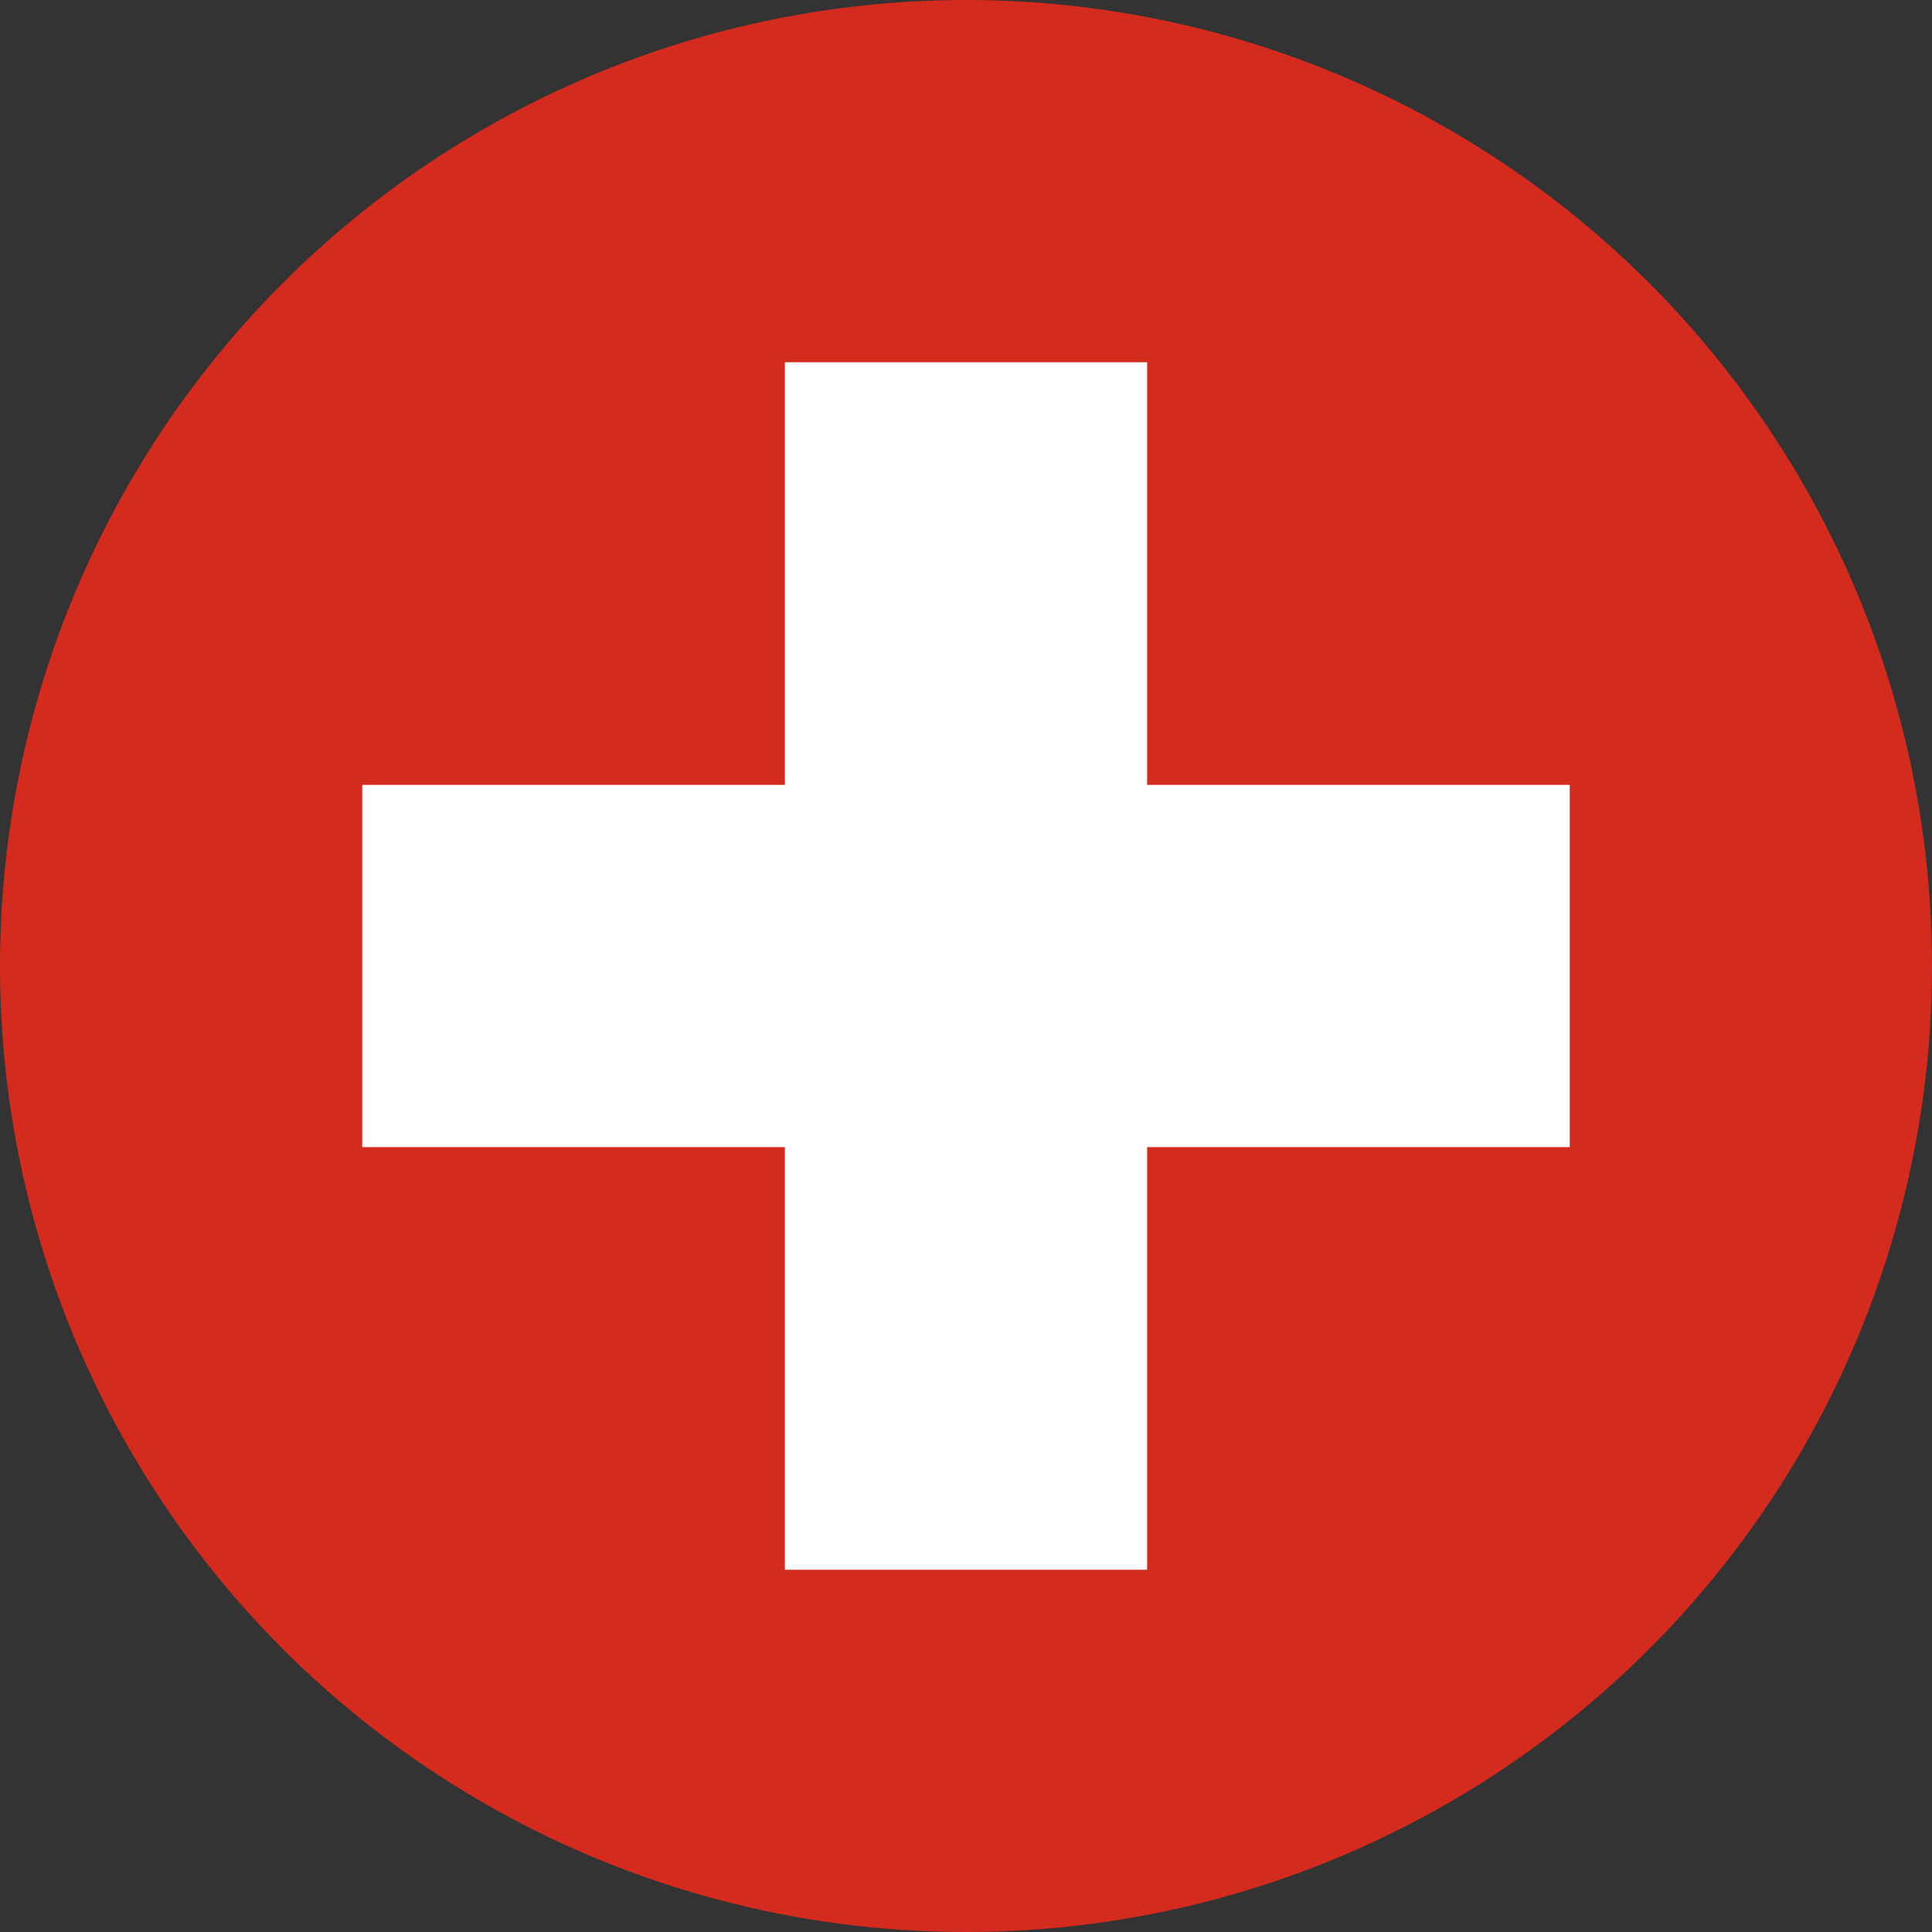
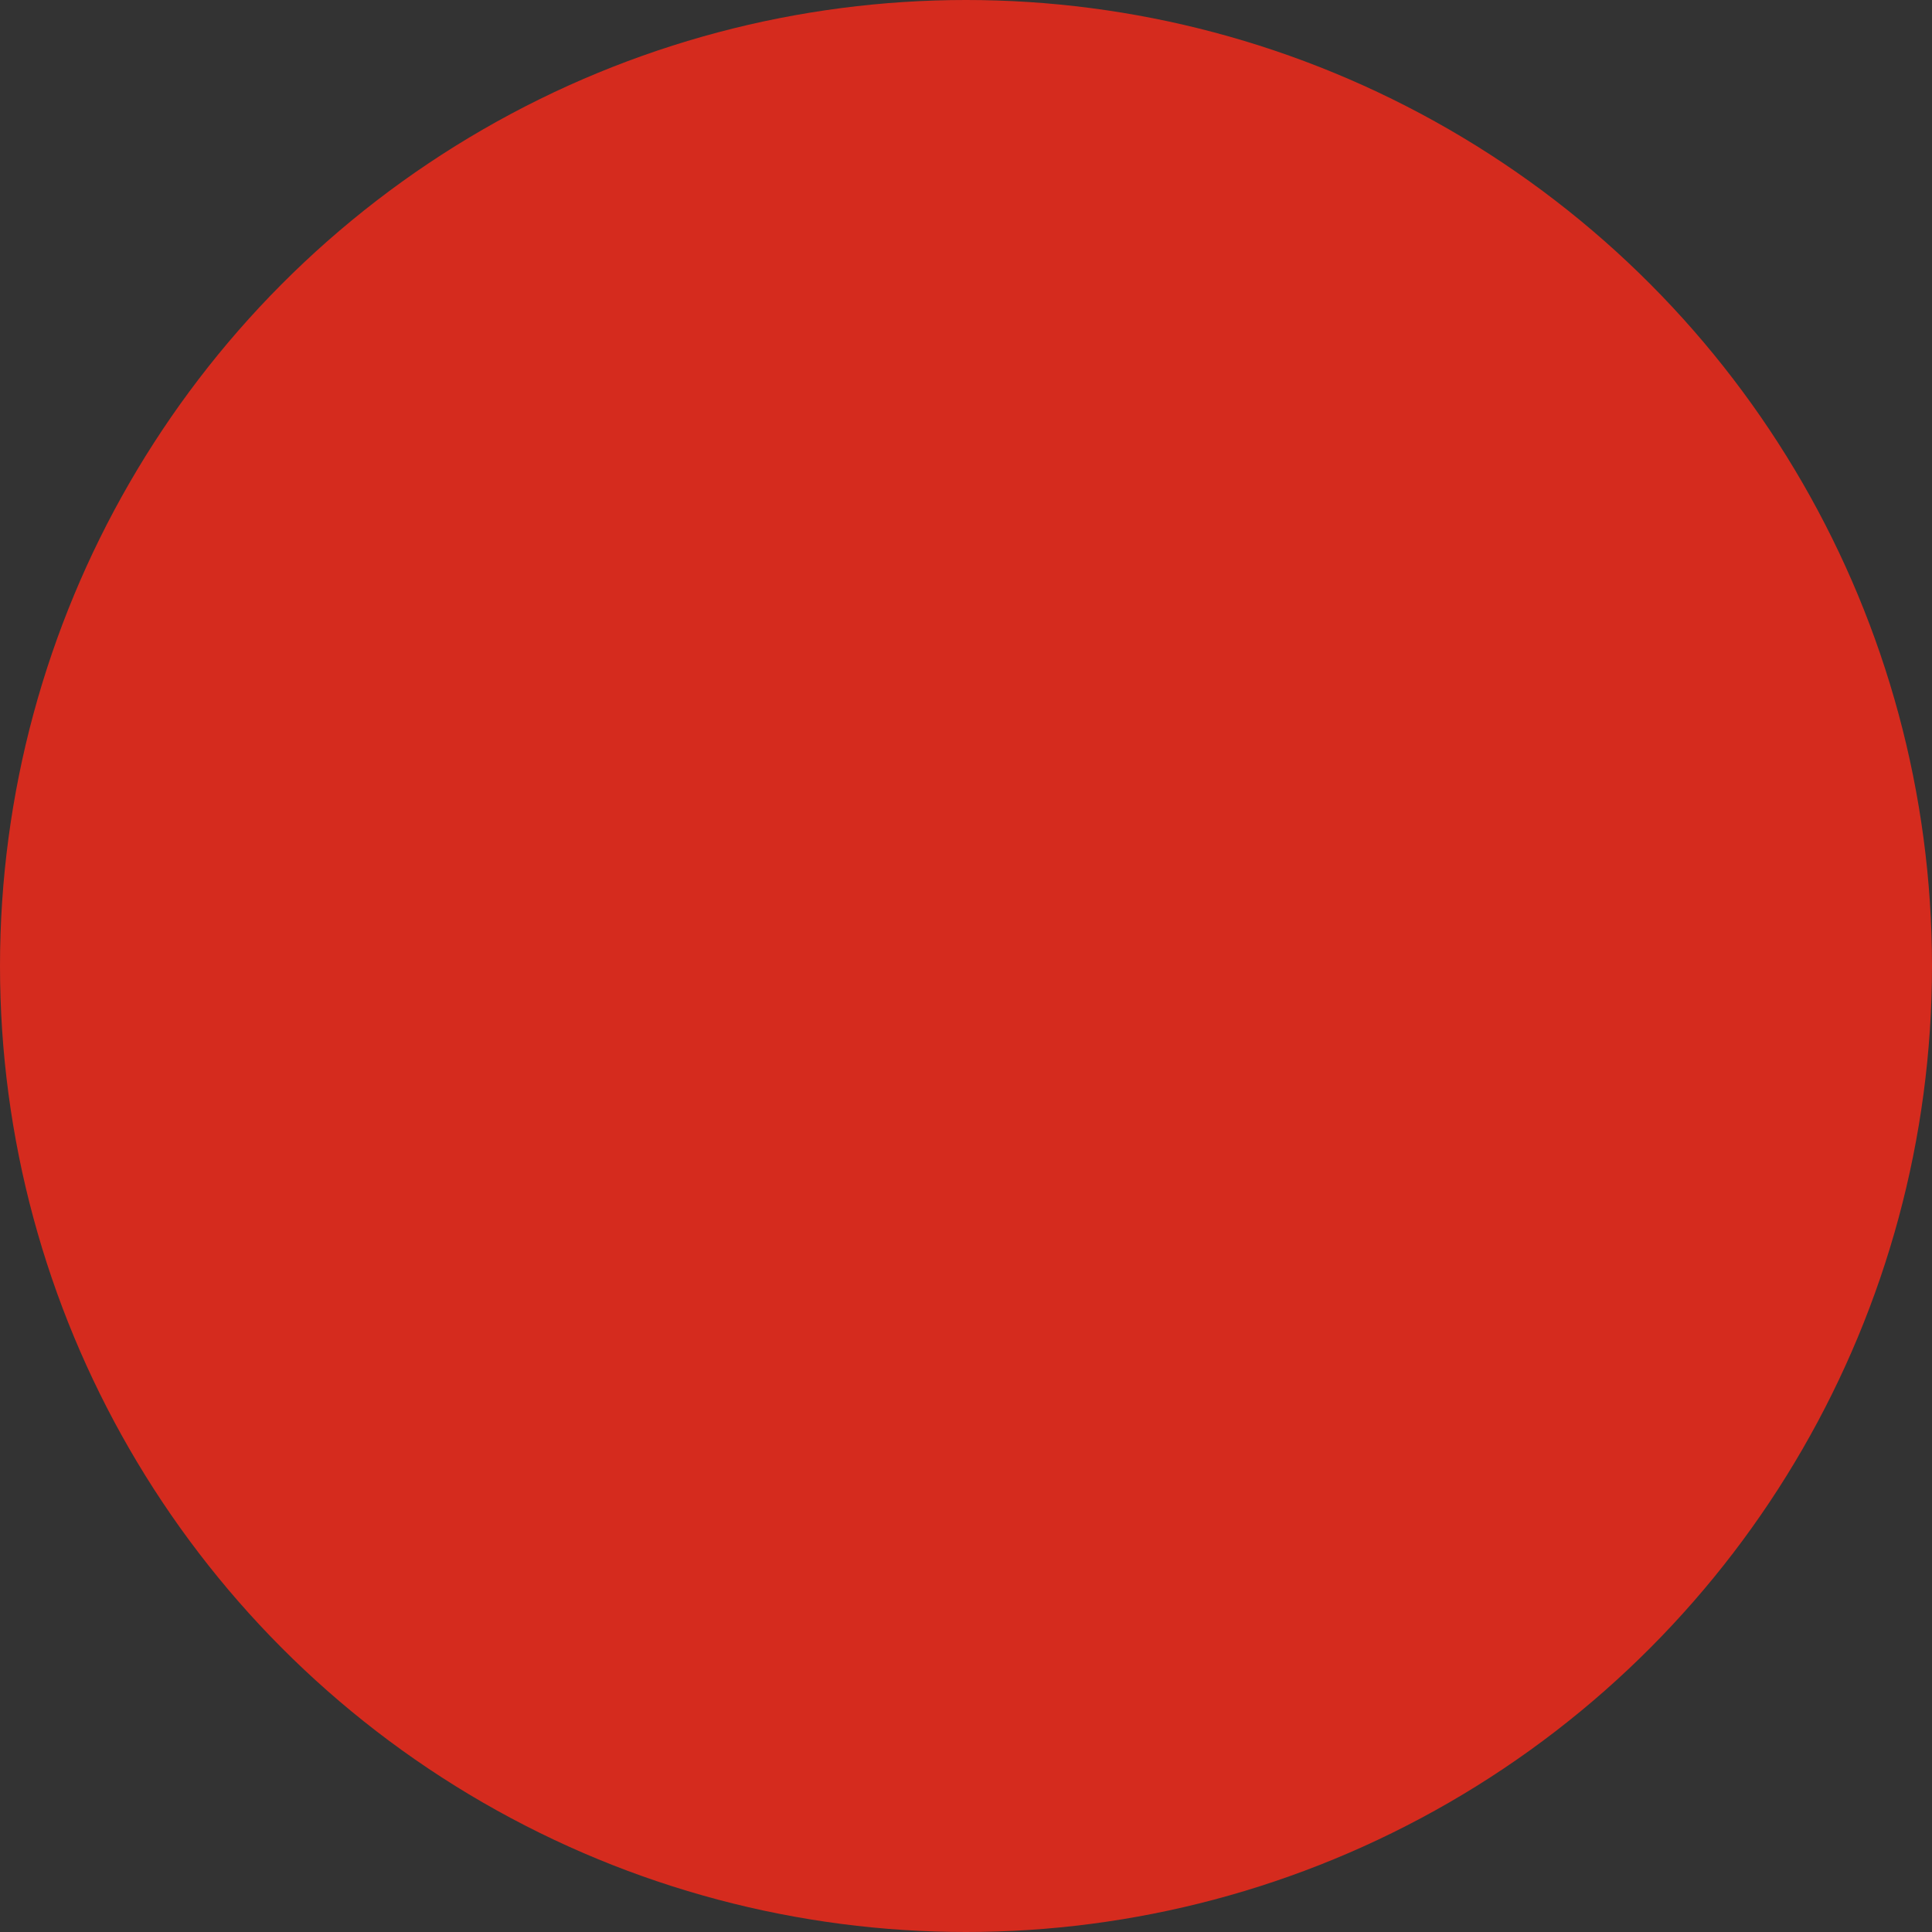
<svg xmlns="http://www.w3.org/2000/svg" width="24px" height="24px" viewBox="0 0 24 24" version="1.1">
  <rect x="0" y="0" width="24" height="24" fill="#333333" stroke="none" />
  <title>icons/flags/ch</title>
  <g id=".icons/.flags/ch" stroke="none" stroke-width="1" fill="none" fill-rule="evenodd">
    <g id="ch">
      <circle id="Oval" fill="#D52B1E" cx="12" cy="12" r="12" />
-       <path d="M14.25,4.5 L14.25,9.75 L19.5,9.75 L19.5,14.25 L14.25,14.25 L14.25,19.5 L9.75,19.5 L9.75,14.25 L4.5,14.25 L4.5,9.75 L9.75,9.75 L9.75,4.5 L14.25,4.5 Z" id="Combined-Shape" fill="#FFFFFF" fill-rule="nonzero" />
    </g>
  </g>
</svg>